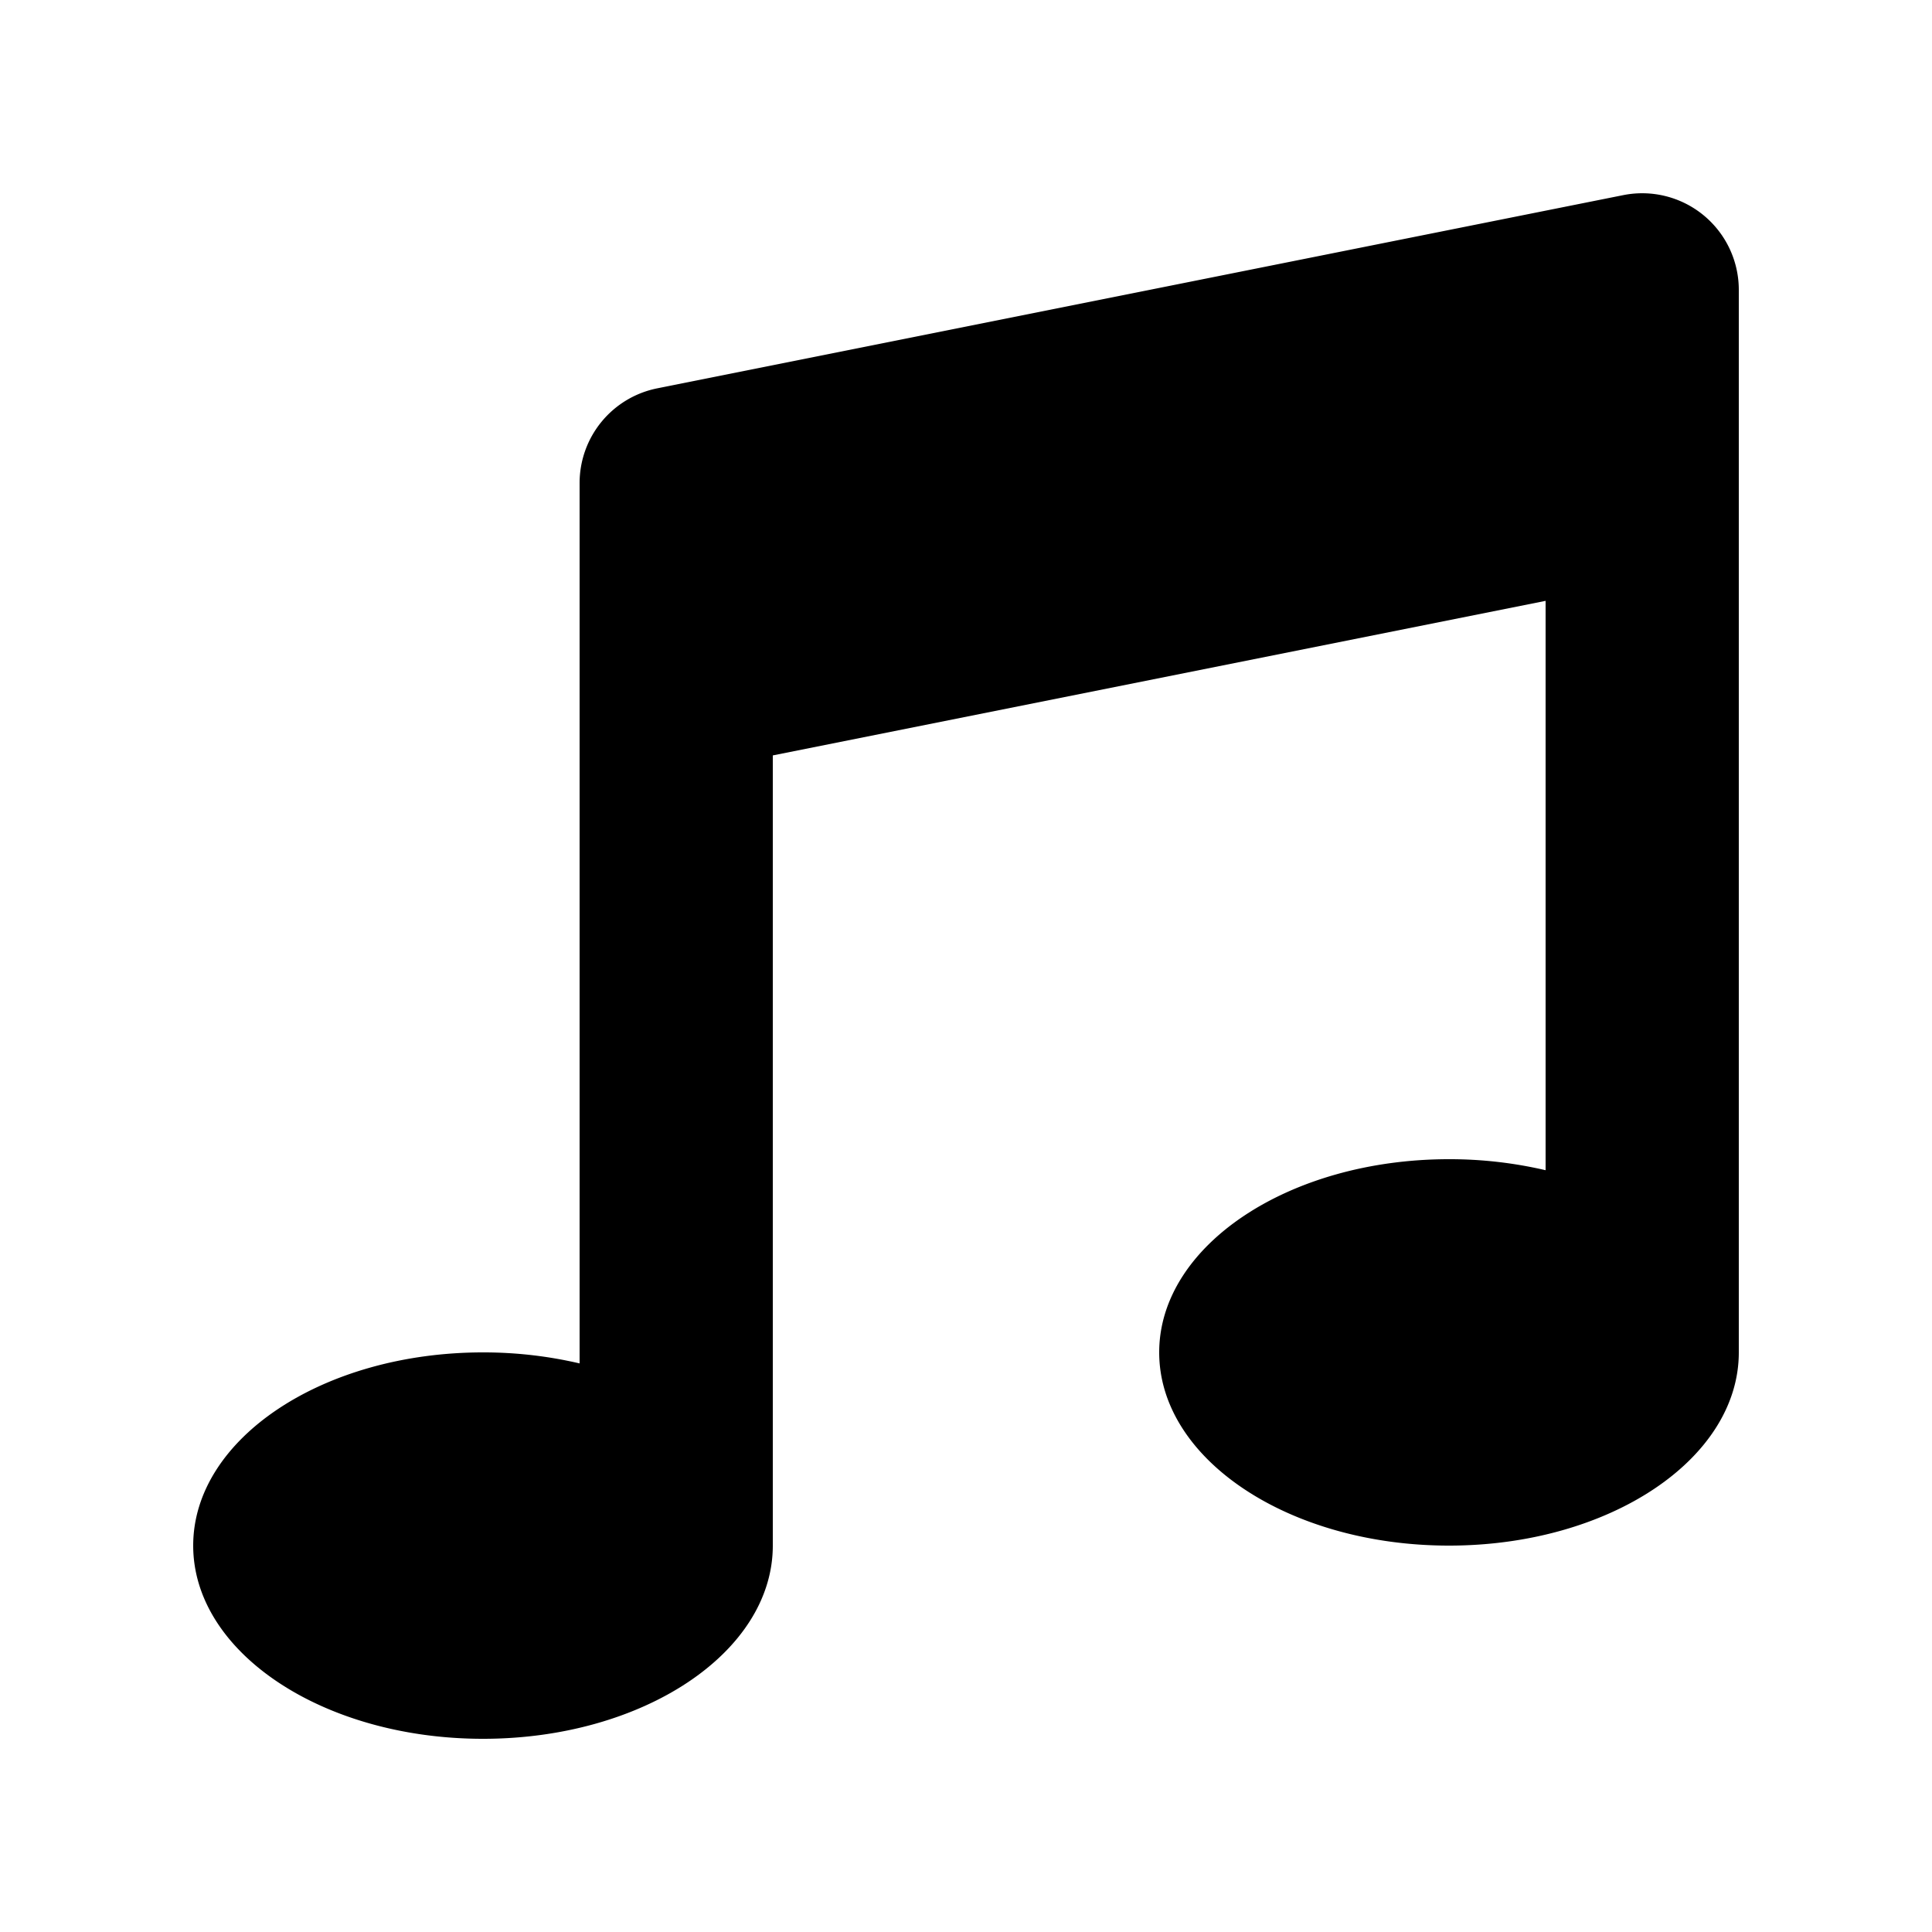
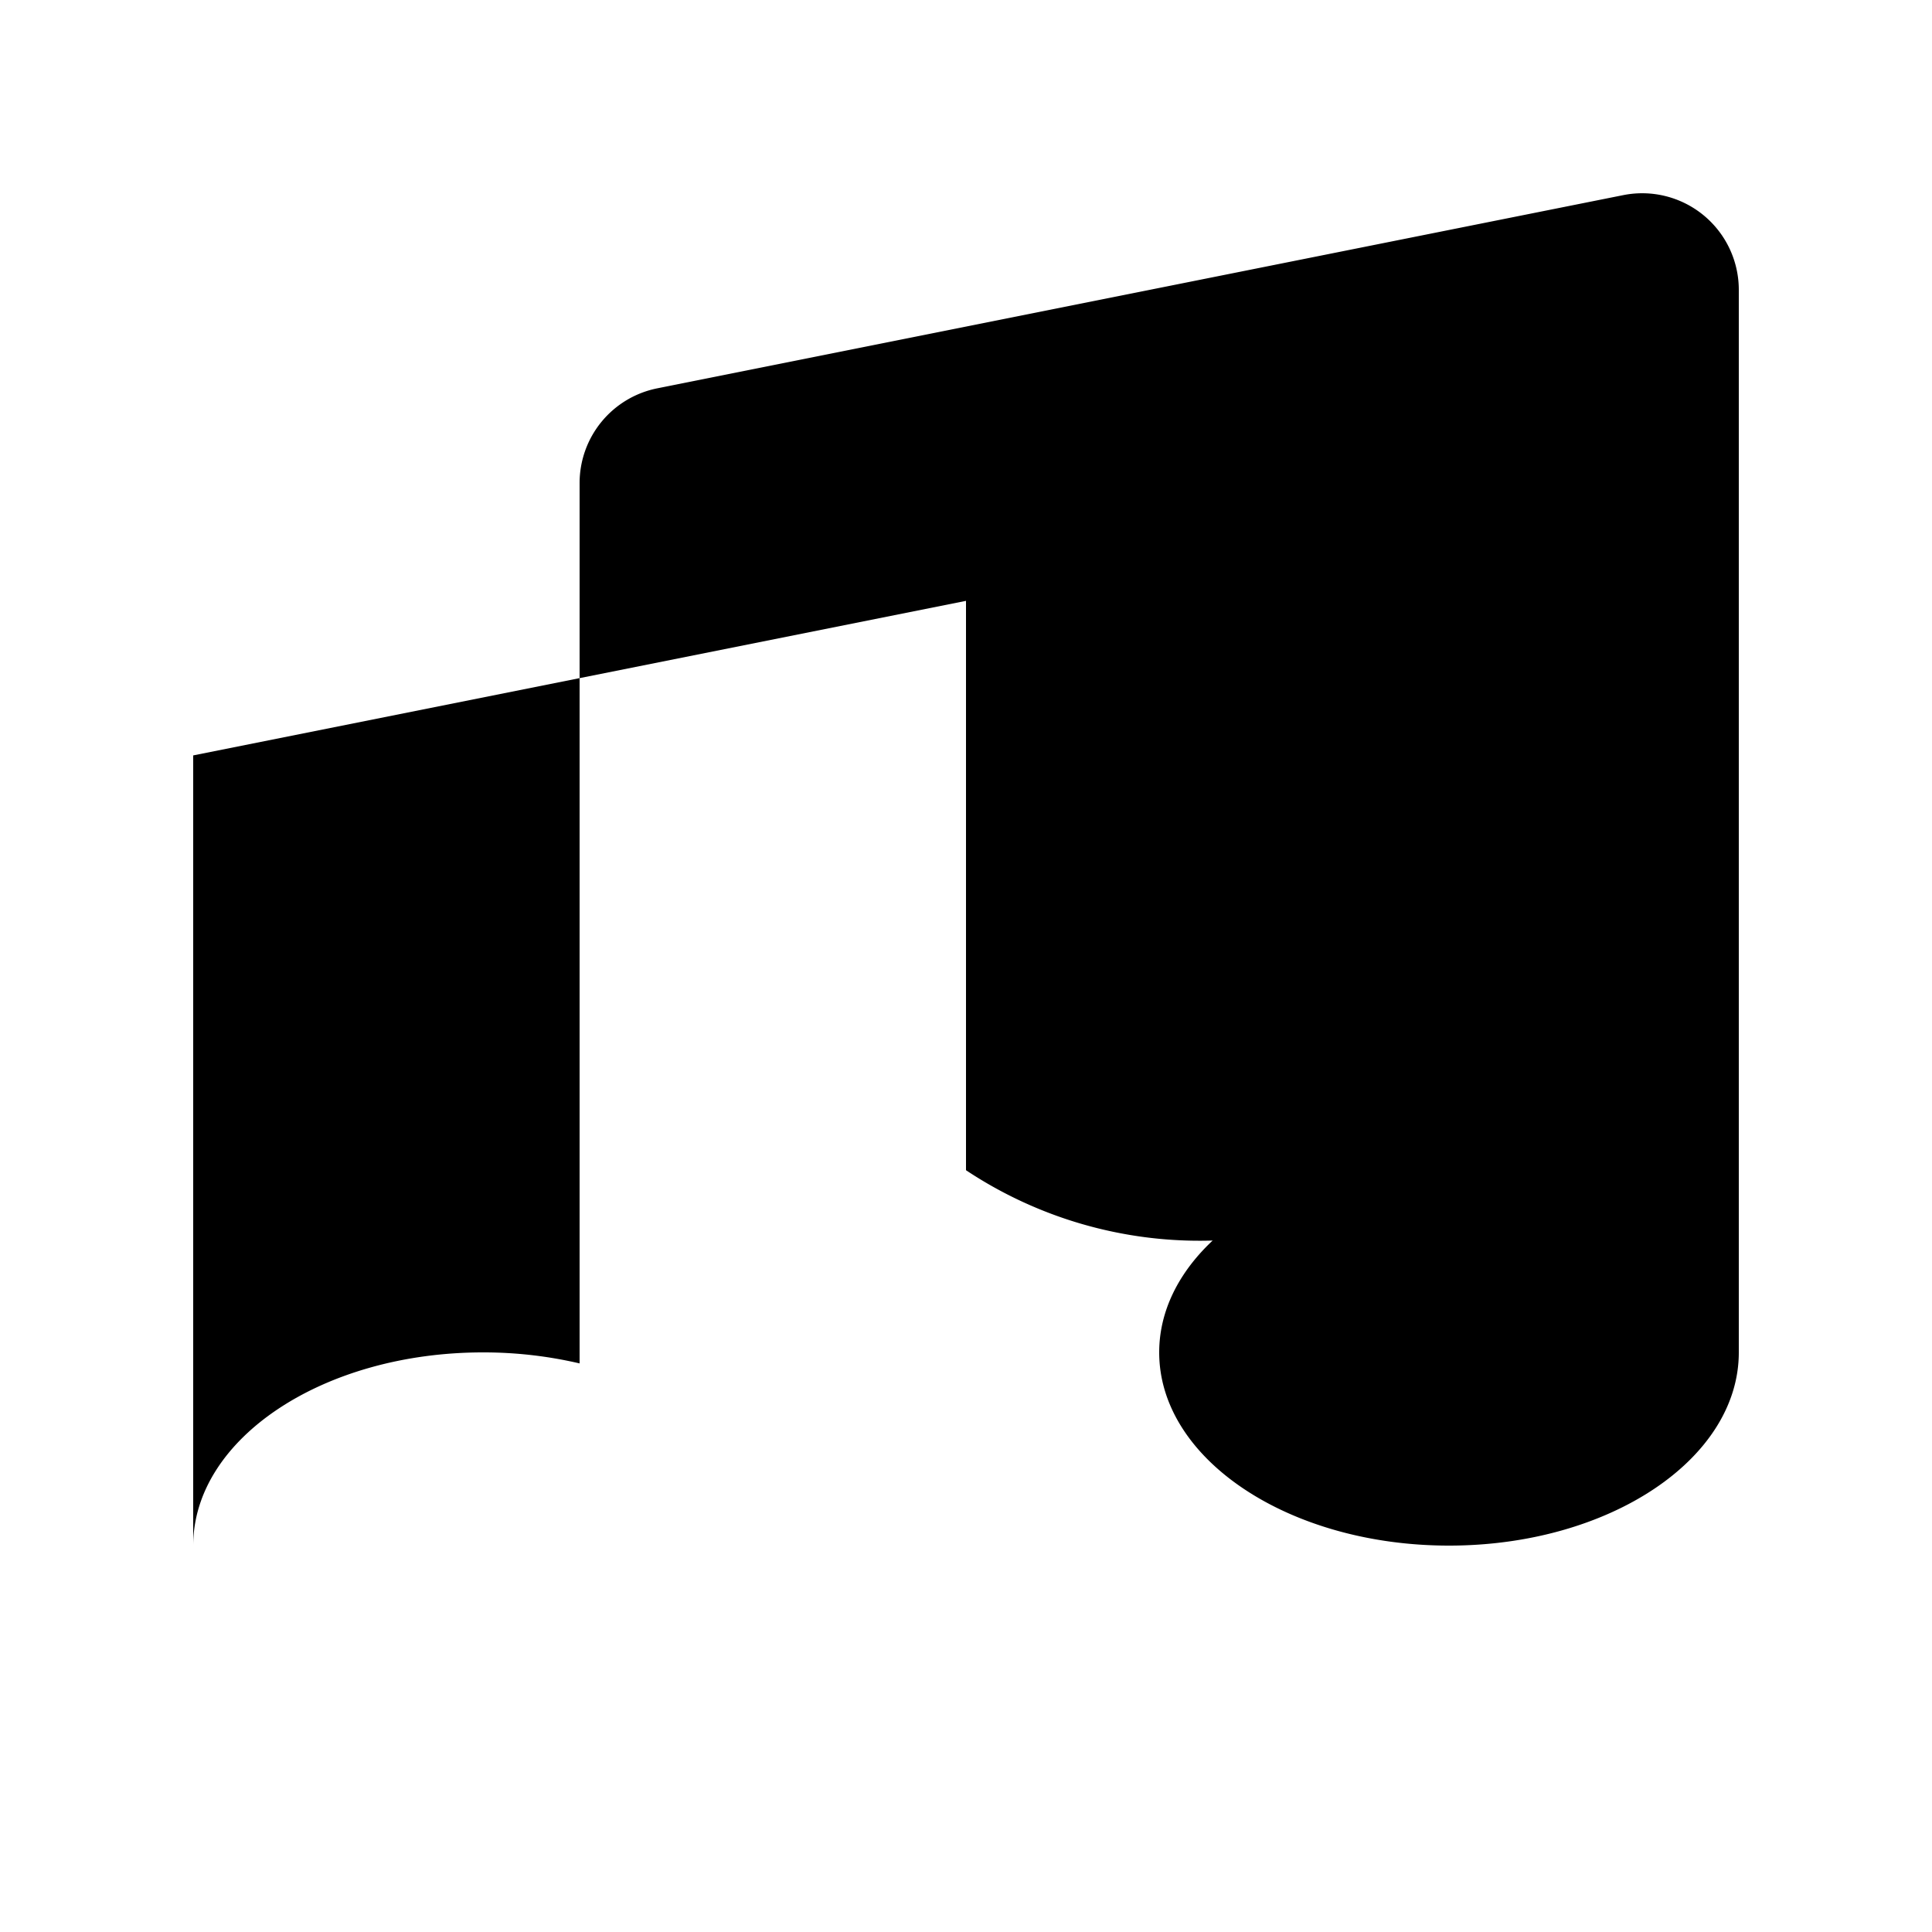
<svg xmlns="http://www.w3.org/2000/svg" height="20" width="20" viewBox="0 0 20 20" fill="currentColor">
-   <path d="M18 3a1 1 0 0 0-1.196-.98l-10 2A1 1 0 0 0 6 5v9.114A4.369 4.369 0 0 0 5 14c-1.657 0-3 .895-3 2s1.343 2 3 2 3-.895 3-2V7.82l8-1.6v5.894A4.37 4.37 0 0 0 15 12c-1.657 0-3 .895-3 2s1.343 2 3 2 3-.895 3-2V3z" />
+   <path d="M18 3a1 1 0 0 0-1.196-.98l-10 2A1 1 0 0 0 6 5v9.114A4.369 4.369 0 0 0 5 14c-1.657 0-3 .895-3 2V7.82l8-1.6v5.894A4.37 4.37 0 0 0 15 12c-1.657 0-3 .895-3 2s1.343 2 3 2 3-.895 3-2V3z" />
</svg>